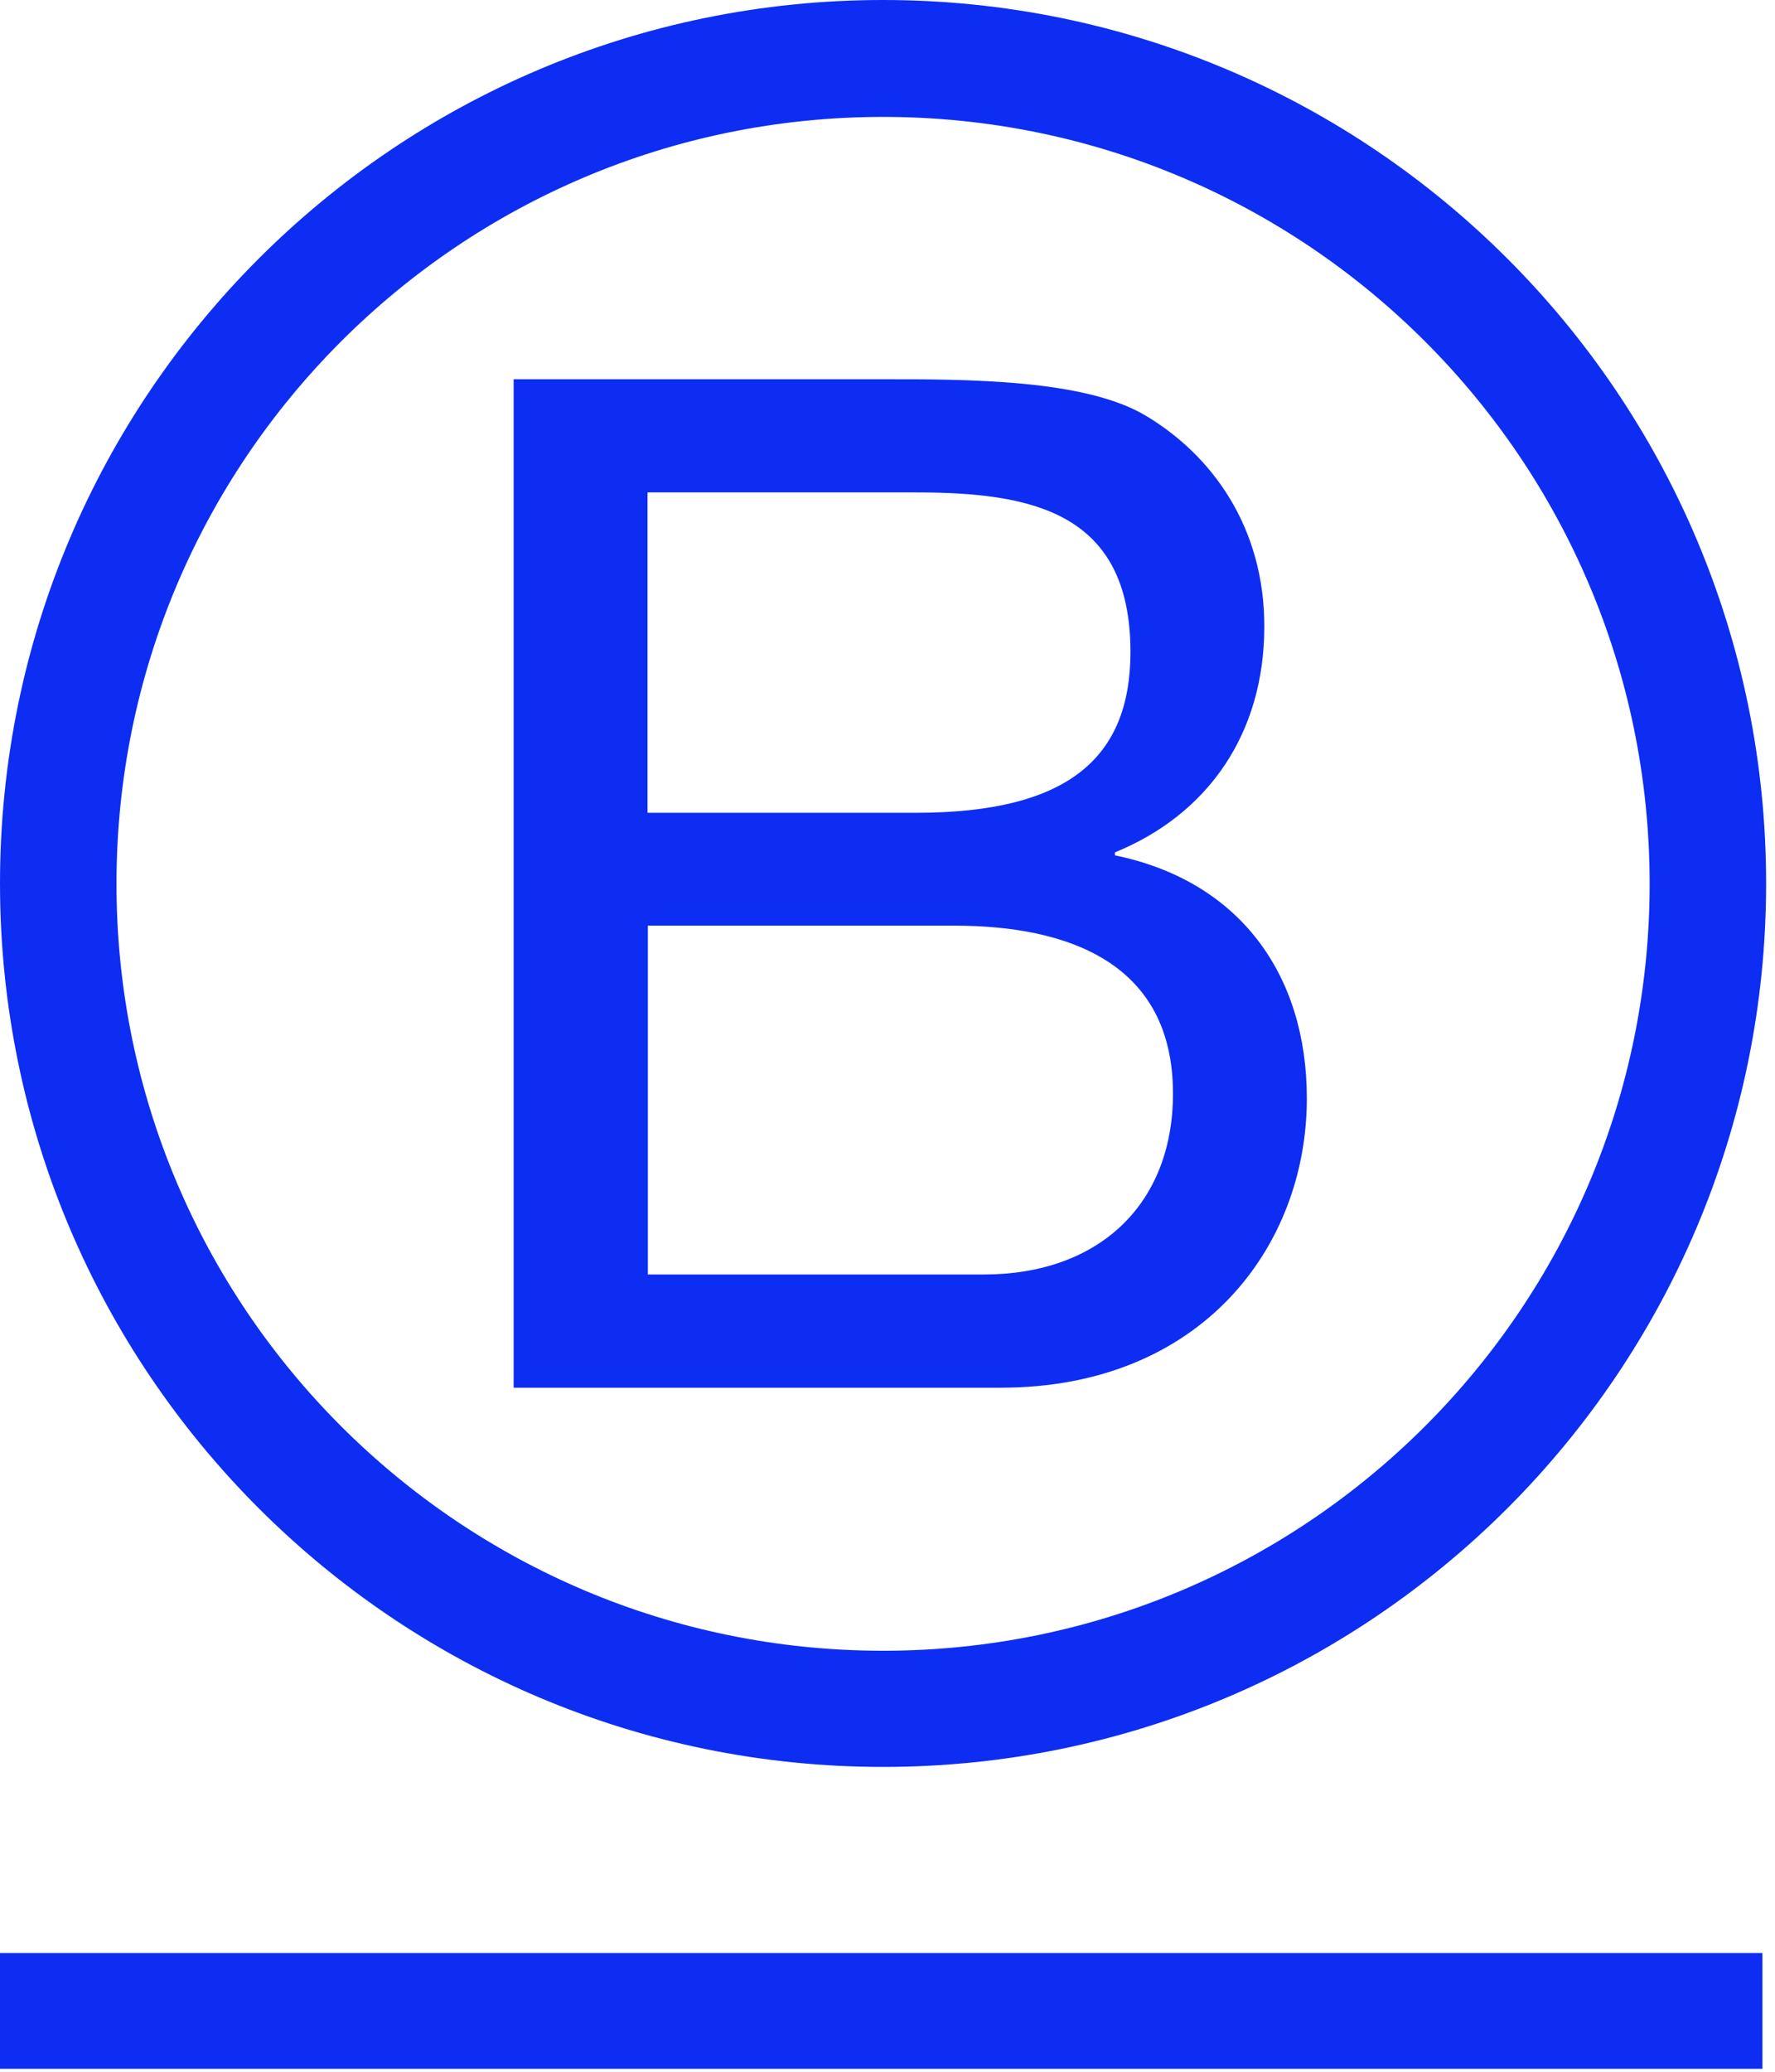
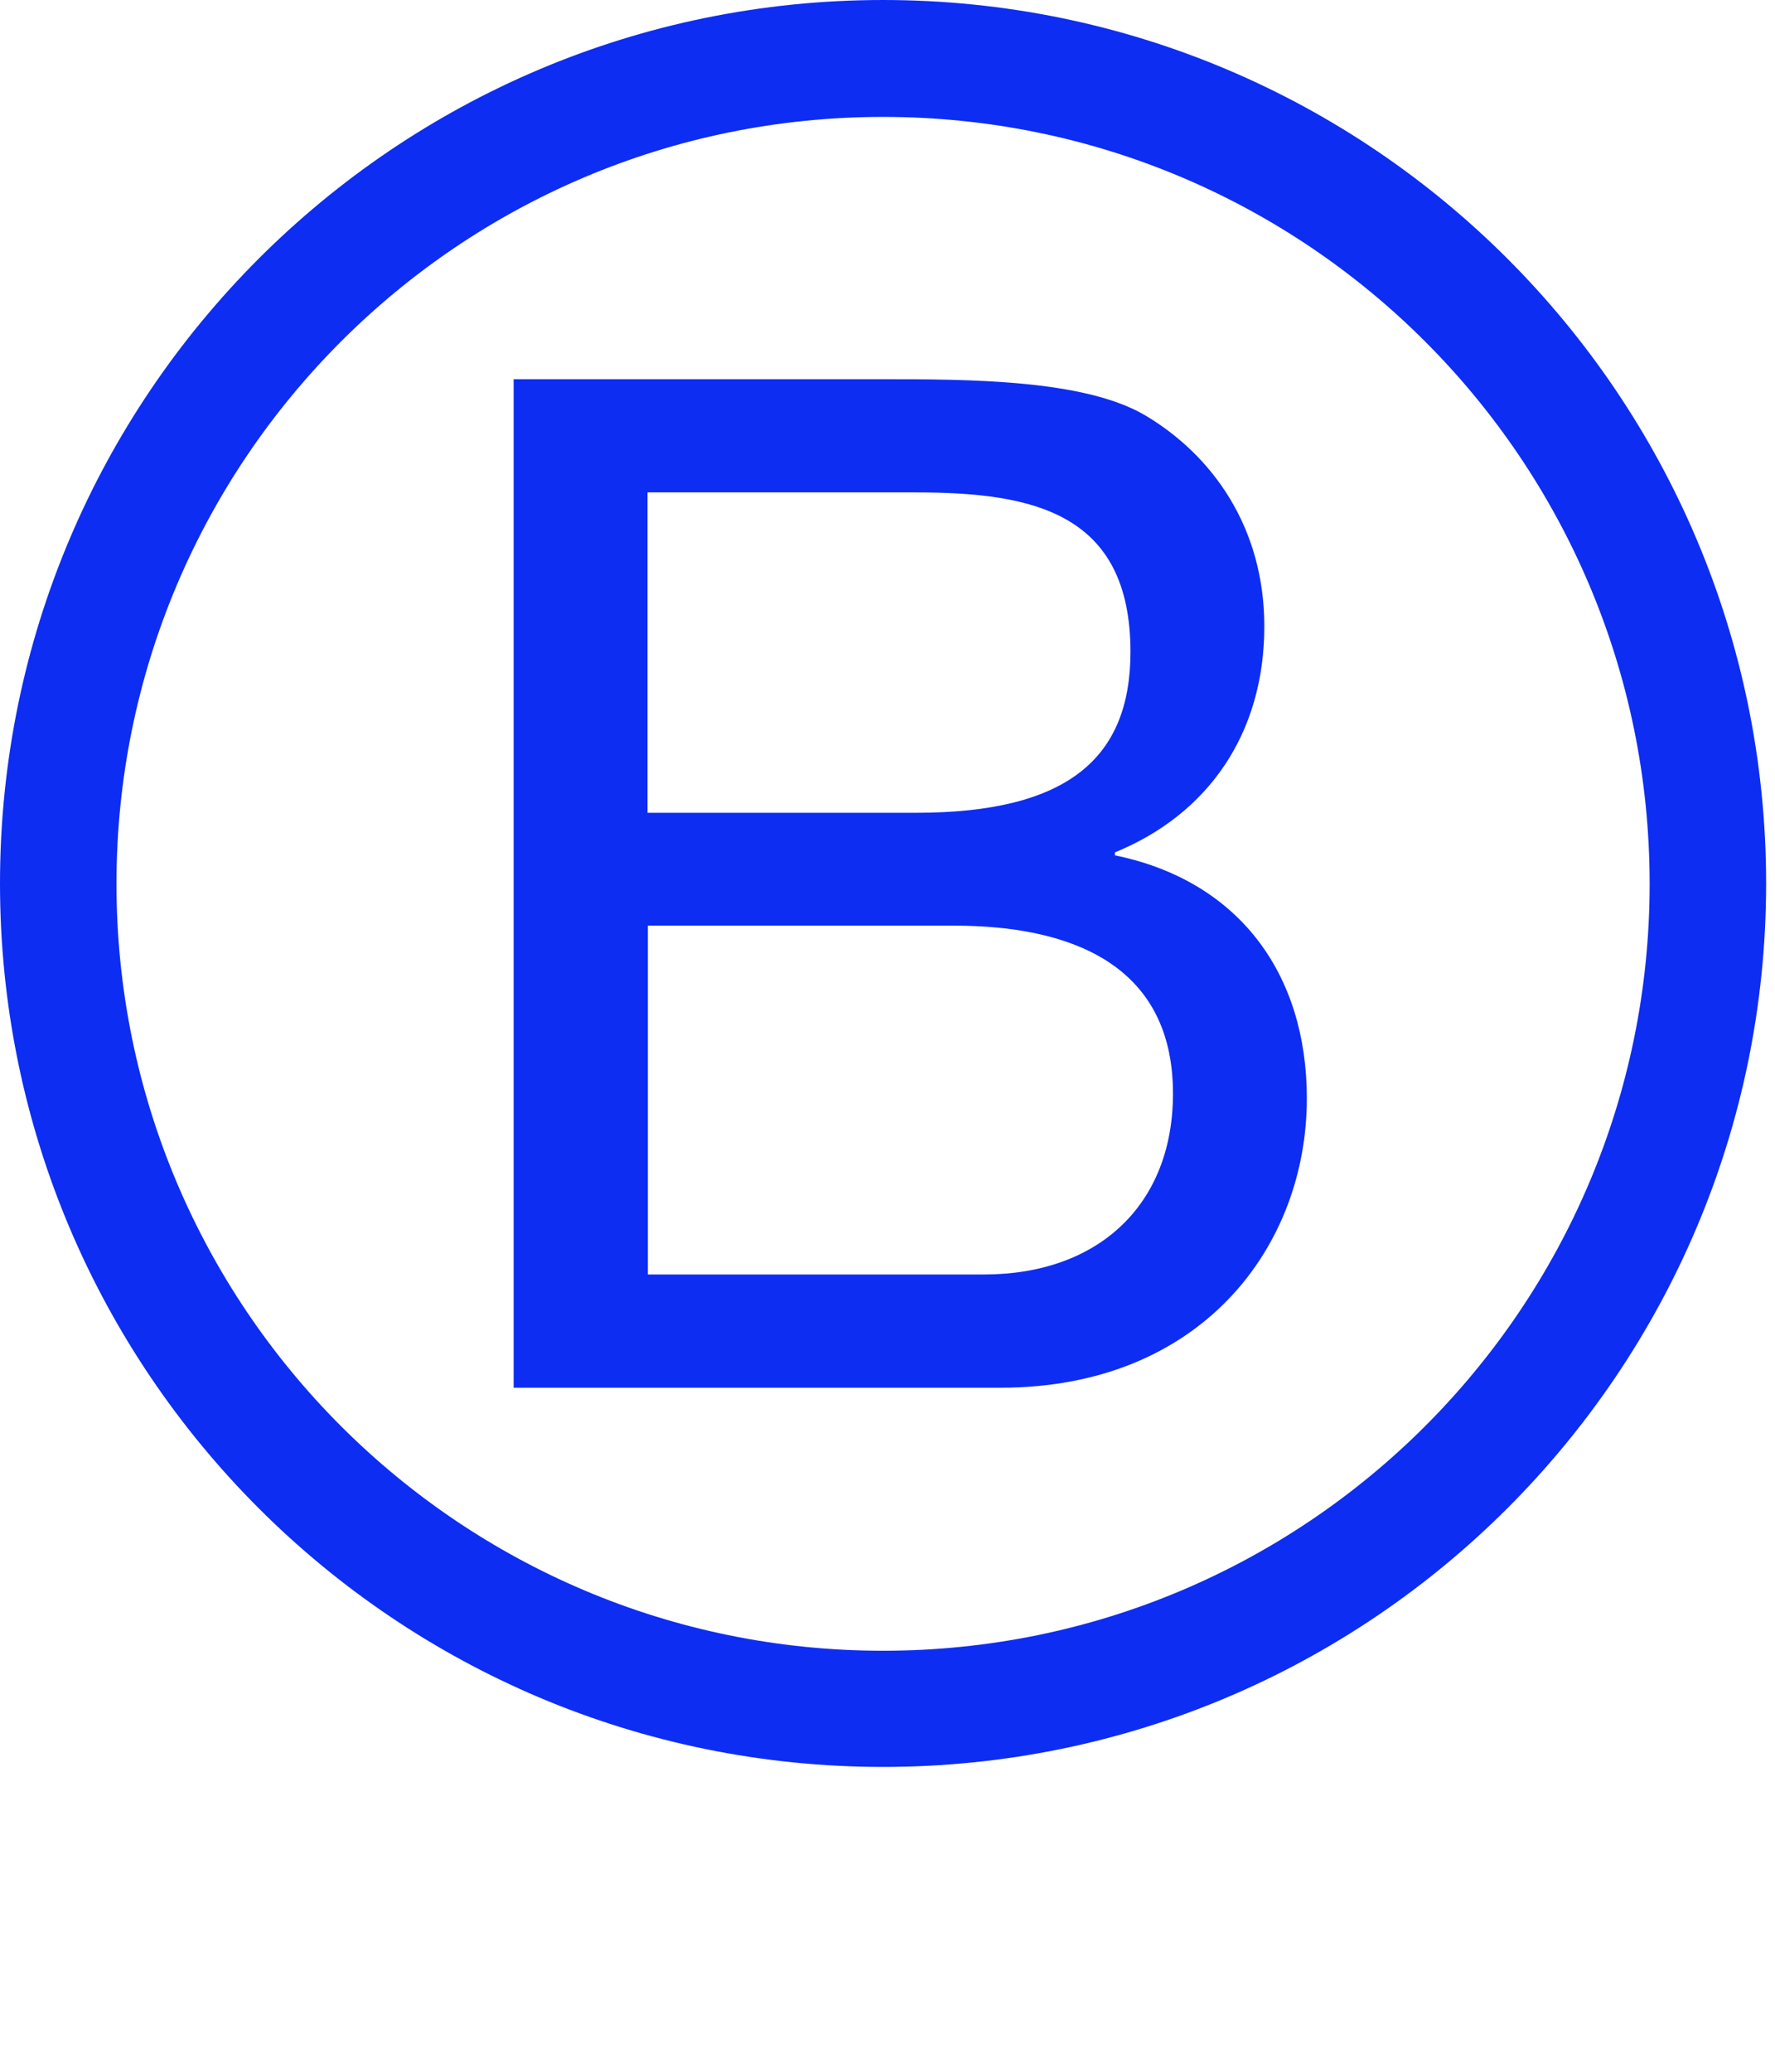
<svg xmlns="http://www.w3.org/2000/svg" width="48" height="56" viewBox="0 0 48 56" fill="none">
  <path d="M17.51 34.45H26.6C29.73 34.45 31.72 32.54 31.72 29.56C31.72 26.01 28.86 25.02 25.8 25.02H17.52V34.45H17.51ZM17.51 21.97H24.77C28.89 21.97 30.57 20.48 30.57 17.62C30.57 13.84 27.9 13.31 24.77 13.31H17.51V21.97ZM13.89 10.25H23.77C26.18 10.25 29.34 10.25 30.99 11.24C32.78 12.31 34.19 14.25 34.19 16.93C34.19 19.83 32.67 22.01 30.15 23.04V23.12C33.51 23.81 35.34 26.33 35.34 29.69C35.34 33.7 32.48 37.51 27.06 37.51H13.89V10.26V10.25Z" fill="#0D2DF3" />
  <path d="M23.88 0C10.69 0 0 10.69 0 23.88C0 37.07 10.69 47.76 23.88 47.76C37.07 47.76 47.76 37.07 47.76 23.88C47.76 10.69 37.07 0 23.88 0ZM44.61 23.89C44.61 35.34 35.33 44.62 23.88 44.62C12.43 44.62 3.15 35.34 3.15 23.89C3.15 12.44 12.43 3.16 23.88 3.16C35.33 3.16 44.61 12.44 44.61 23.89Z" fill="#0D2DF3" />
-   <path d="M47.66 52.79H0V55.92H47.66V52.79Z" fill="#0D2DF3" />
</svg>